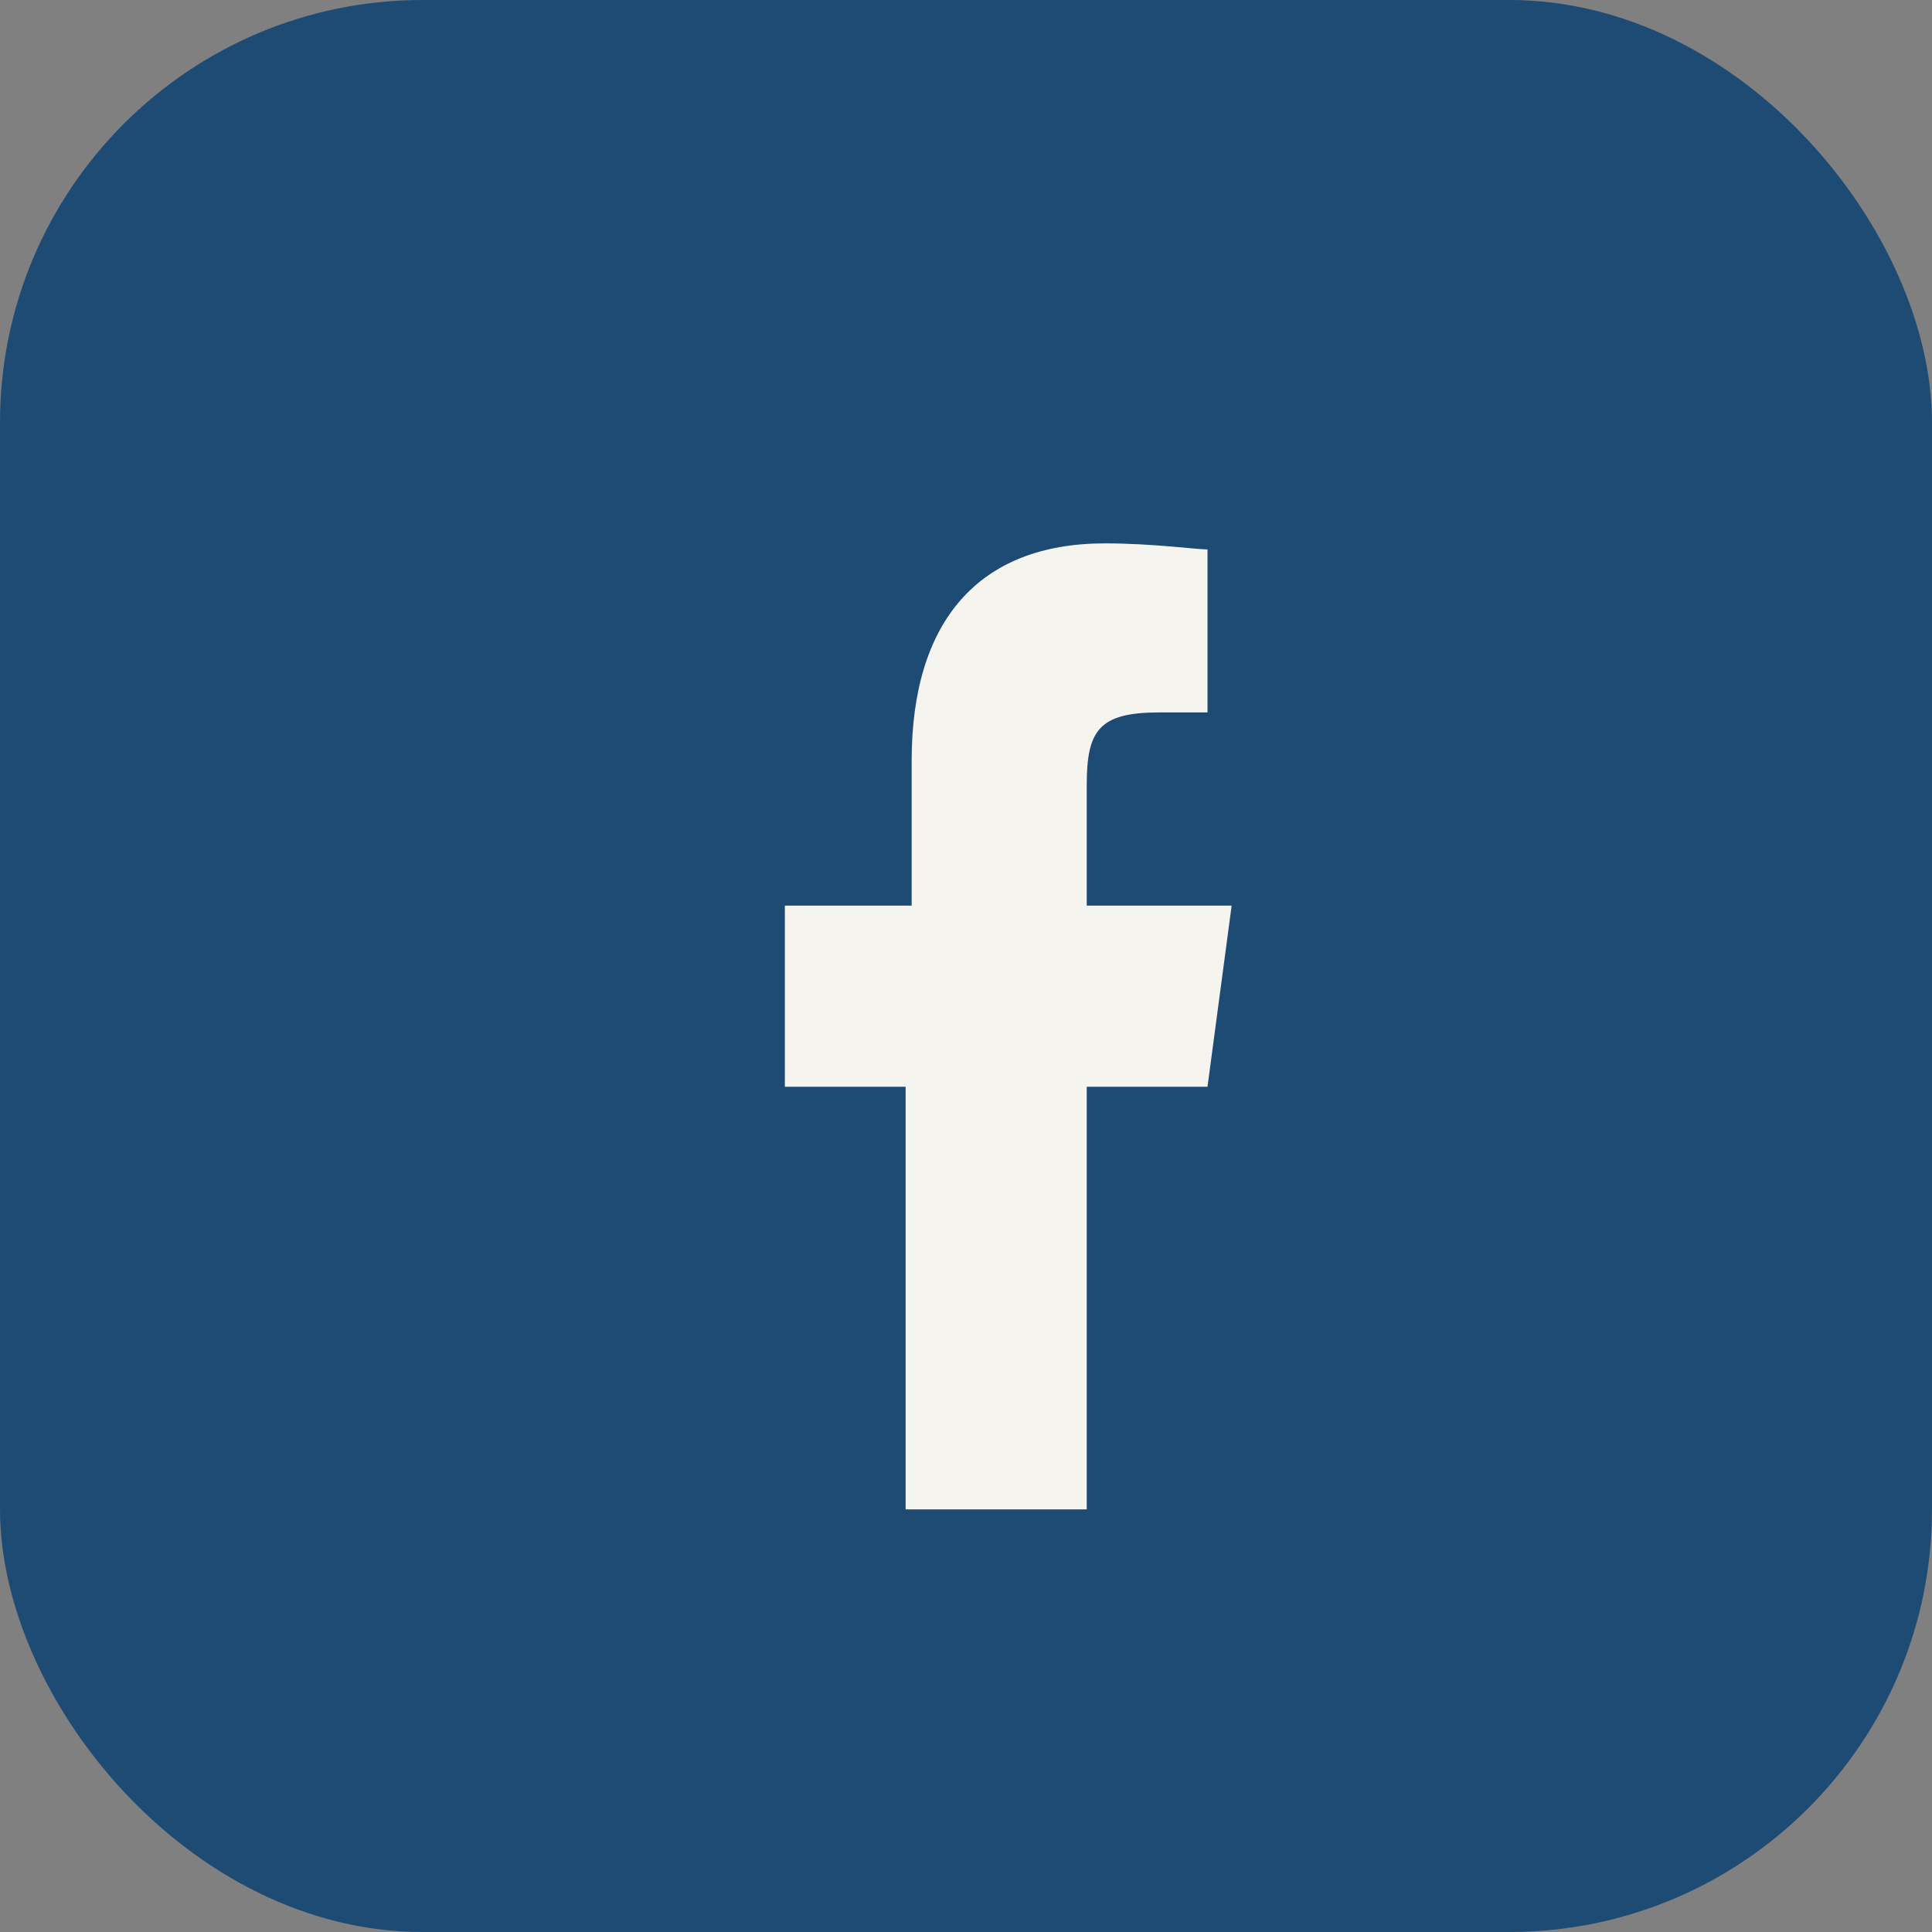
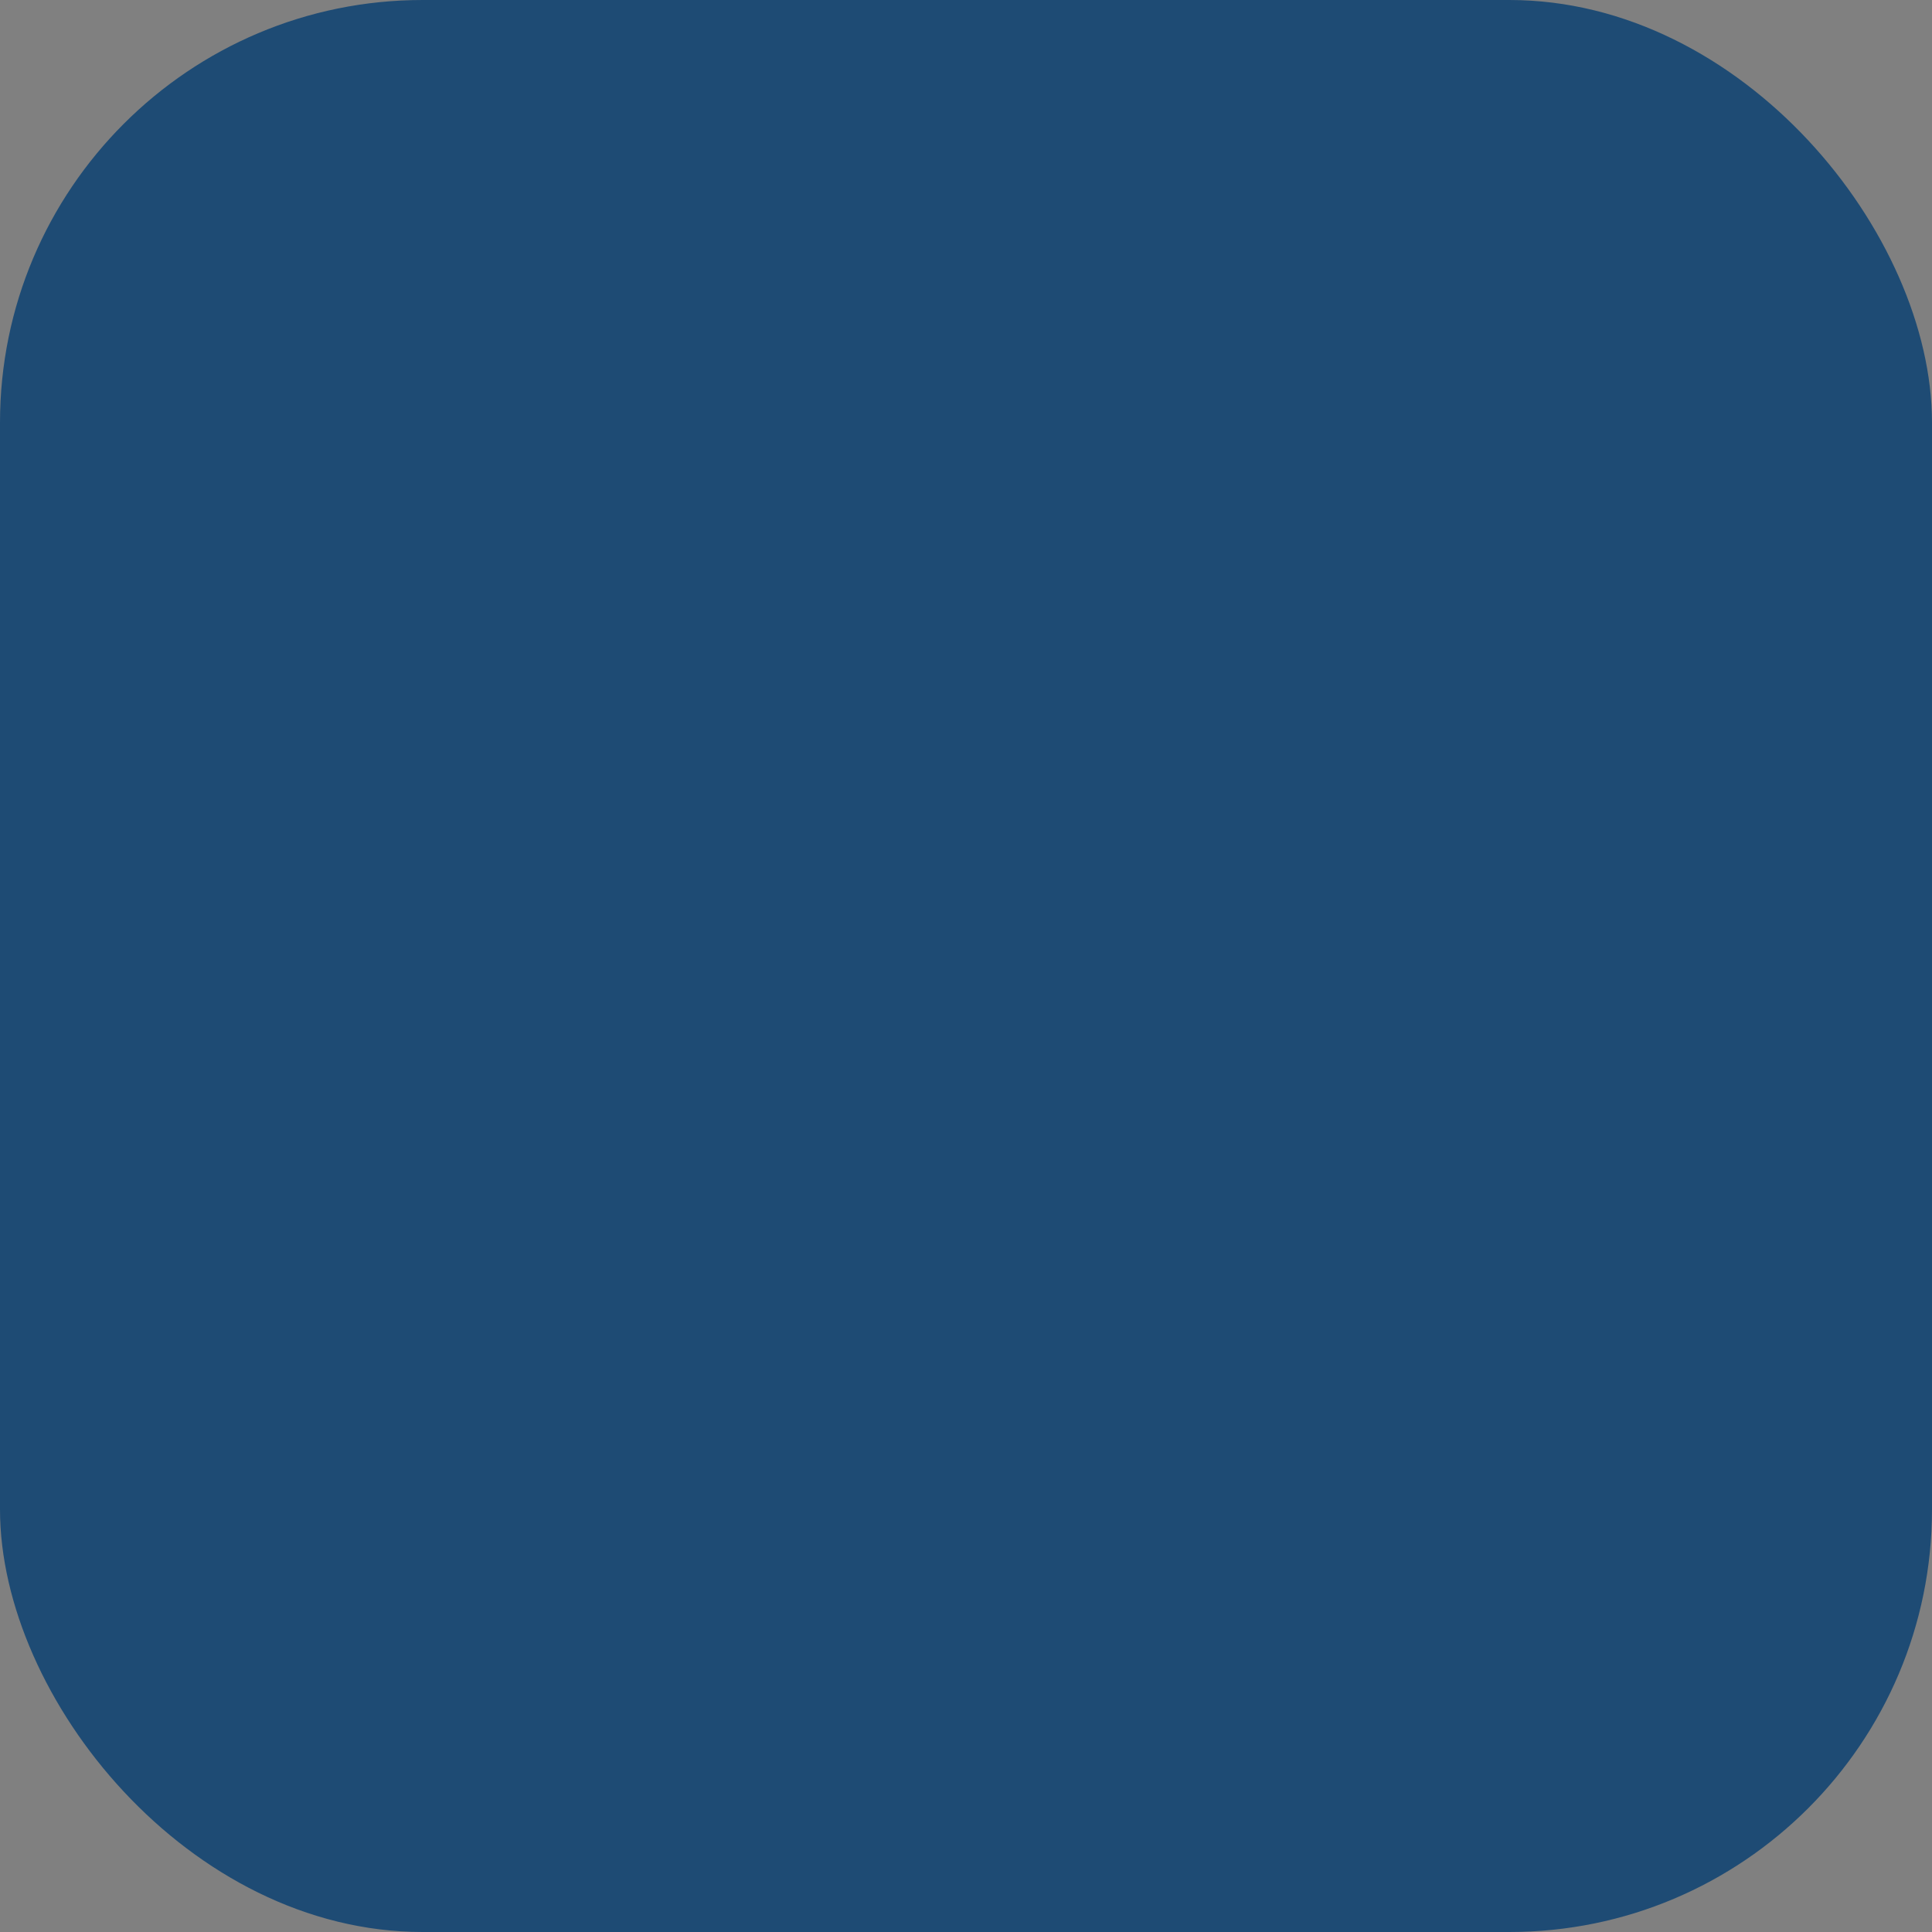
<svg xmlns="http://www.w3.org/2000/svg" width="32" height="32" viewBox="0 0 32 32">
  <rect x="0" y="0" width="32" height="32" fill="#808080" stroke="none" />
  <rect width="32" height="32" rx="7" fill="#1E4B74" />
-   <path d="M18 25v-7h2l.4-3h-2.4V13c0-.9.2-1.2 1.2-1.2H20V9.1c-.2 0-.9-.1-1.7-.1-2.1 0-3.2 1.3-3.2 3.6V15H13v3h2v7h3z" fill="#F5F4EF" />
</svg>